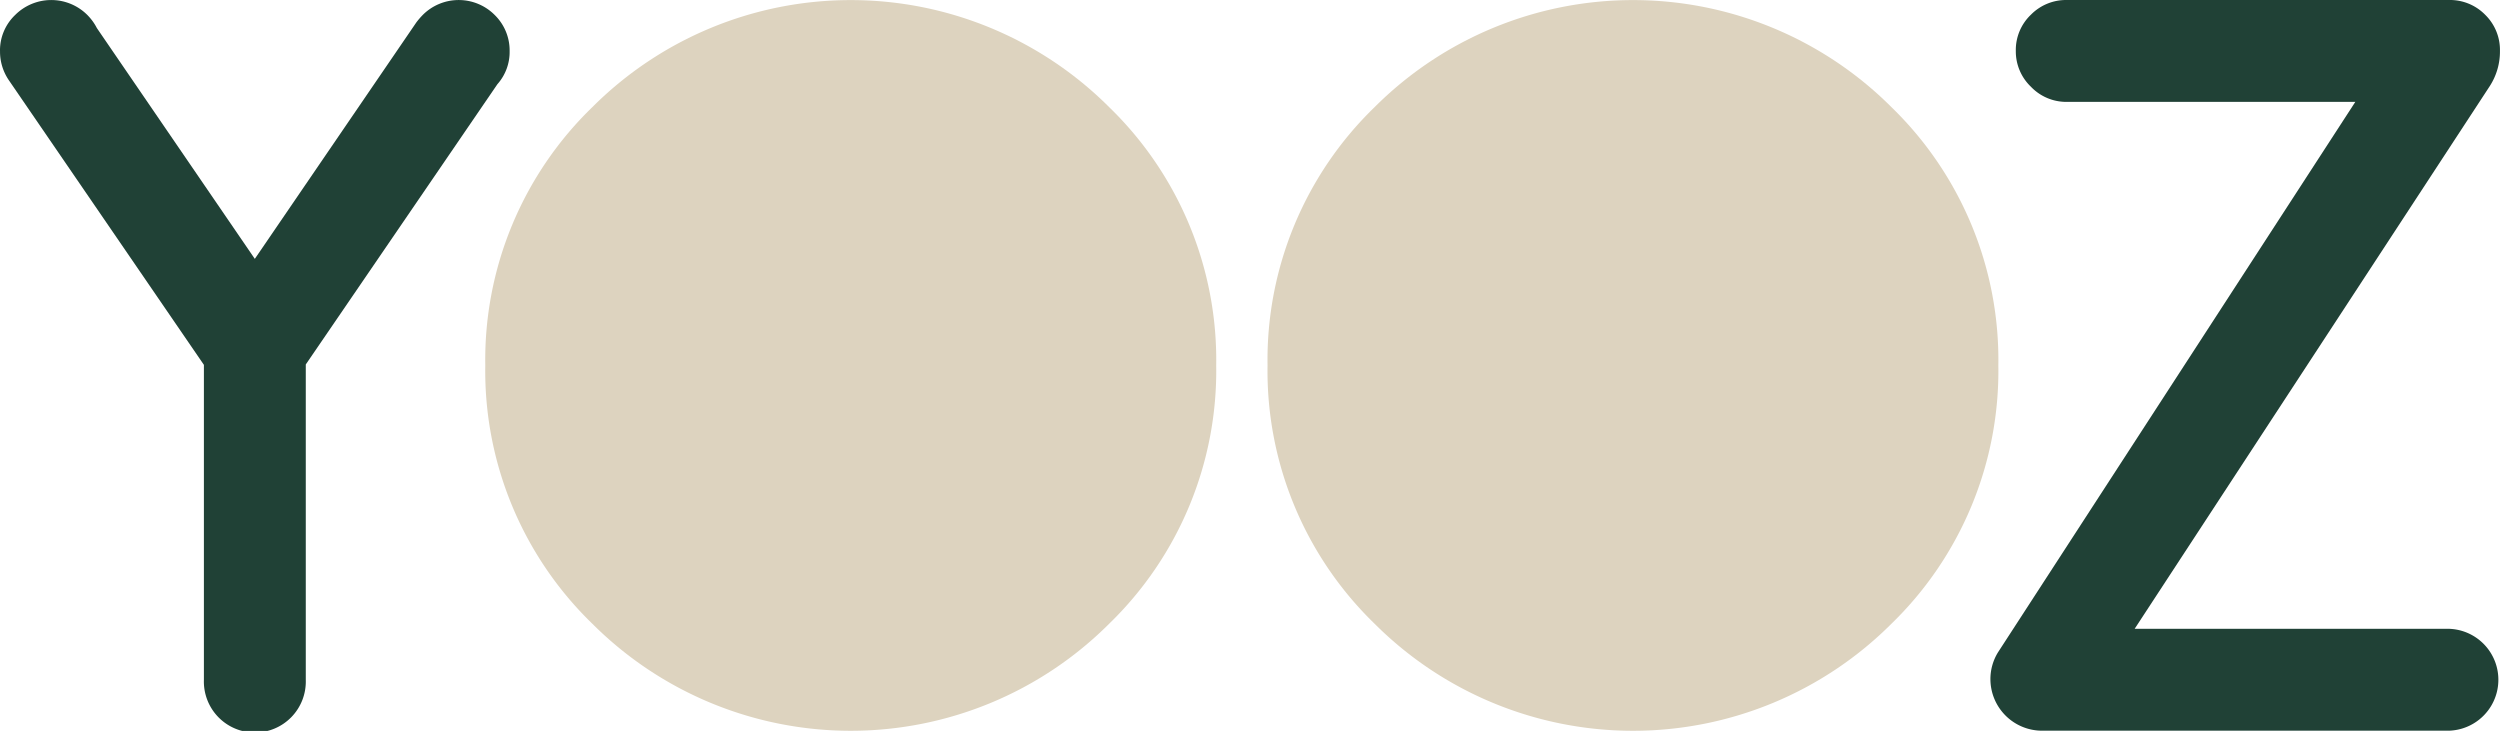
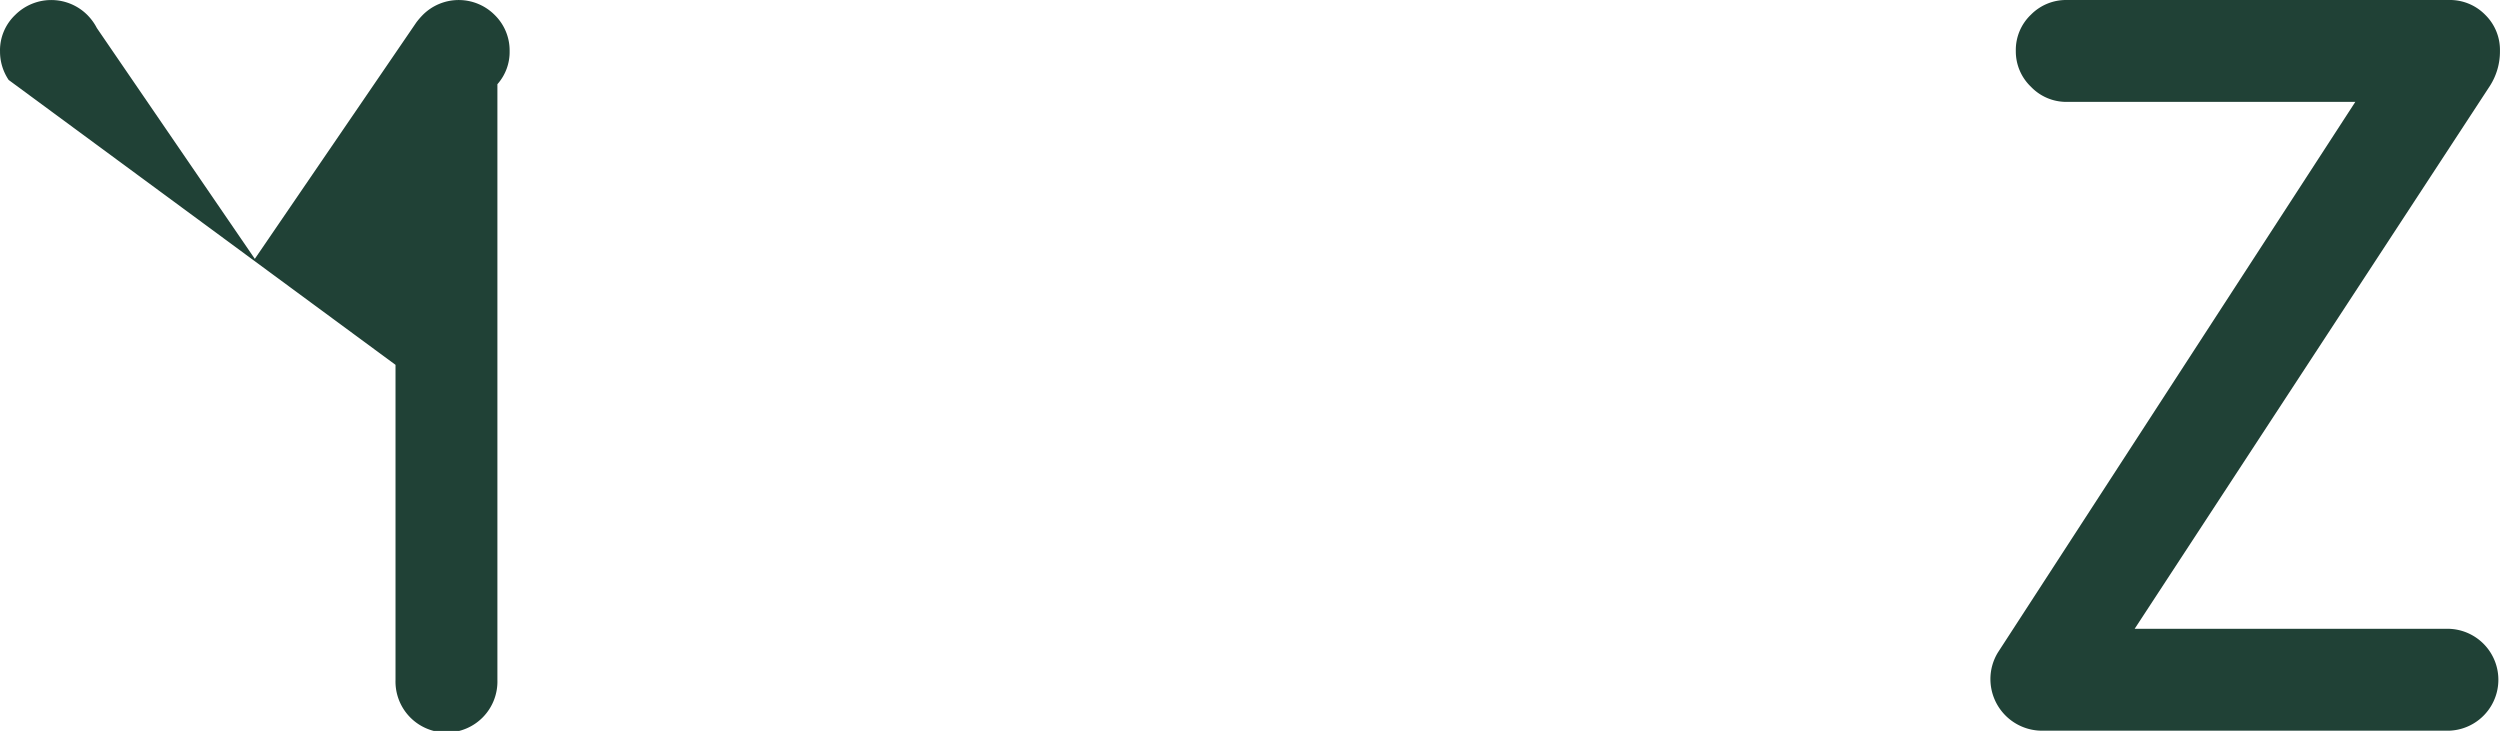
<svg xmlns="http://www.w3.org/2000/svg" width="95.697" height="27.978" viewBox="0 0 95.697 27.978">
  <g transform="translate(13787 257.153)">
    <g transform="translate(-4.54 5.847)">
-       <path d="M349.729,4.1a13.477,13.477,0,0,1,4.1,9.889,13.482,13.482,0,0,1-4.1,9.89,13.988,13.988,0,0,1-19.779,0,13.474,13.474,0,0,1-4.1-9.89,13.471,13.471,0,0,1,4.1-9.889,13.987,13.987,0,0,1,19.779,0" transform="translate(-14089.734 -263.001)" fill="#ddd3bf" />
-       <path d="M433.752,4.1a13.477,13.477,0,0,1,4.094,9.889,13.482,13.482,0,0,1-4.094,9.89,13.989,13.989,0,0,1-19.78,0,13.476,13.476,0,0,1-4.1-9.89,13.472,13.472,0,0,1,4.1-9.889,13.988,13.988,0,0,1,19.78,0" transform="translate(-14143.812 -263.001)" fill="#ddd3bf" />
-       <path d="M273.727,1.951a1.872,1.872,0,0,1,.579-1.376,1.954,1.954,0,0,1,2.757-.009,2.024,2.024,0,0,1,.371.507l6.047,8.836L289.664.858a2.89,2.89,0,0,1,.252-.292,1.944,1.944,0,0,1,2.753.013,1.9,1.9,0,0,1,.566,1.376,1.856,1.856,0,0,1-.468,1.268l-7.335,10.728V26.027a1.951,1.951,0,1,1-3.9,0V13.966L274.059,3.061a1.942,1.942,0,0,1-.331-1.113" transform="translate(-14056.187 -263)" fill="#204136" />
+       <path d="M273.727,1.951a1.872,1.872,0,0,1,.579-1.376,1.954,1.954,0,0,1,2.757-.009,2.024,2.024,0,0,1,.371.507l6.047,8.836L289.664.858a2.89,2.89,0,0,1,.252-.292,1.944,1.944,0,0,1,2.753.013,1.9,1.9,0,0,1,.566,1.376,1.856,1.856,0,0,1-.468,1.268V26.027a1.951,1.951,0,1,1-3.9,0V13.966L274.059,3.061a1.942,1.942,0,0,1-.331-1.113" transform="translate(-14056.187 -263)" fill="#204136" />
      <path d="M501.47,3.9H490.428a1.869,1.869,0,0,1-1.375-.579,1.87,1.87,0,0,1-.579-1.374,1.864,1.864,0,0,1,.579-1.385A1.888,1.888,0,0,1,490.428,0h14.629a1.889,1.889,0,0,1,1.384.566,1.882,1.882,0,0,1,.565,1.385,2.437,2.437,0,0,1-.39,1.346L493.023,24.07h12.034a1.951,1.951,0,0,1,0,3.9h-15.6a1.977,1.977,0,0,1-1.955-1.953,1.948,1.948,0,0,1,.294-1.053Z" transform="translate(-14193.771 -263)" fill="#204136" />
    </g>
  </g>
</svg>